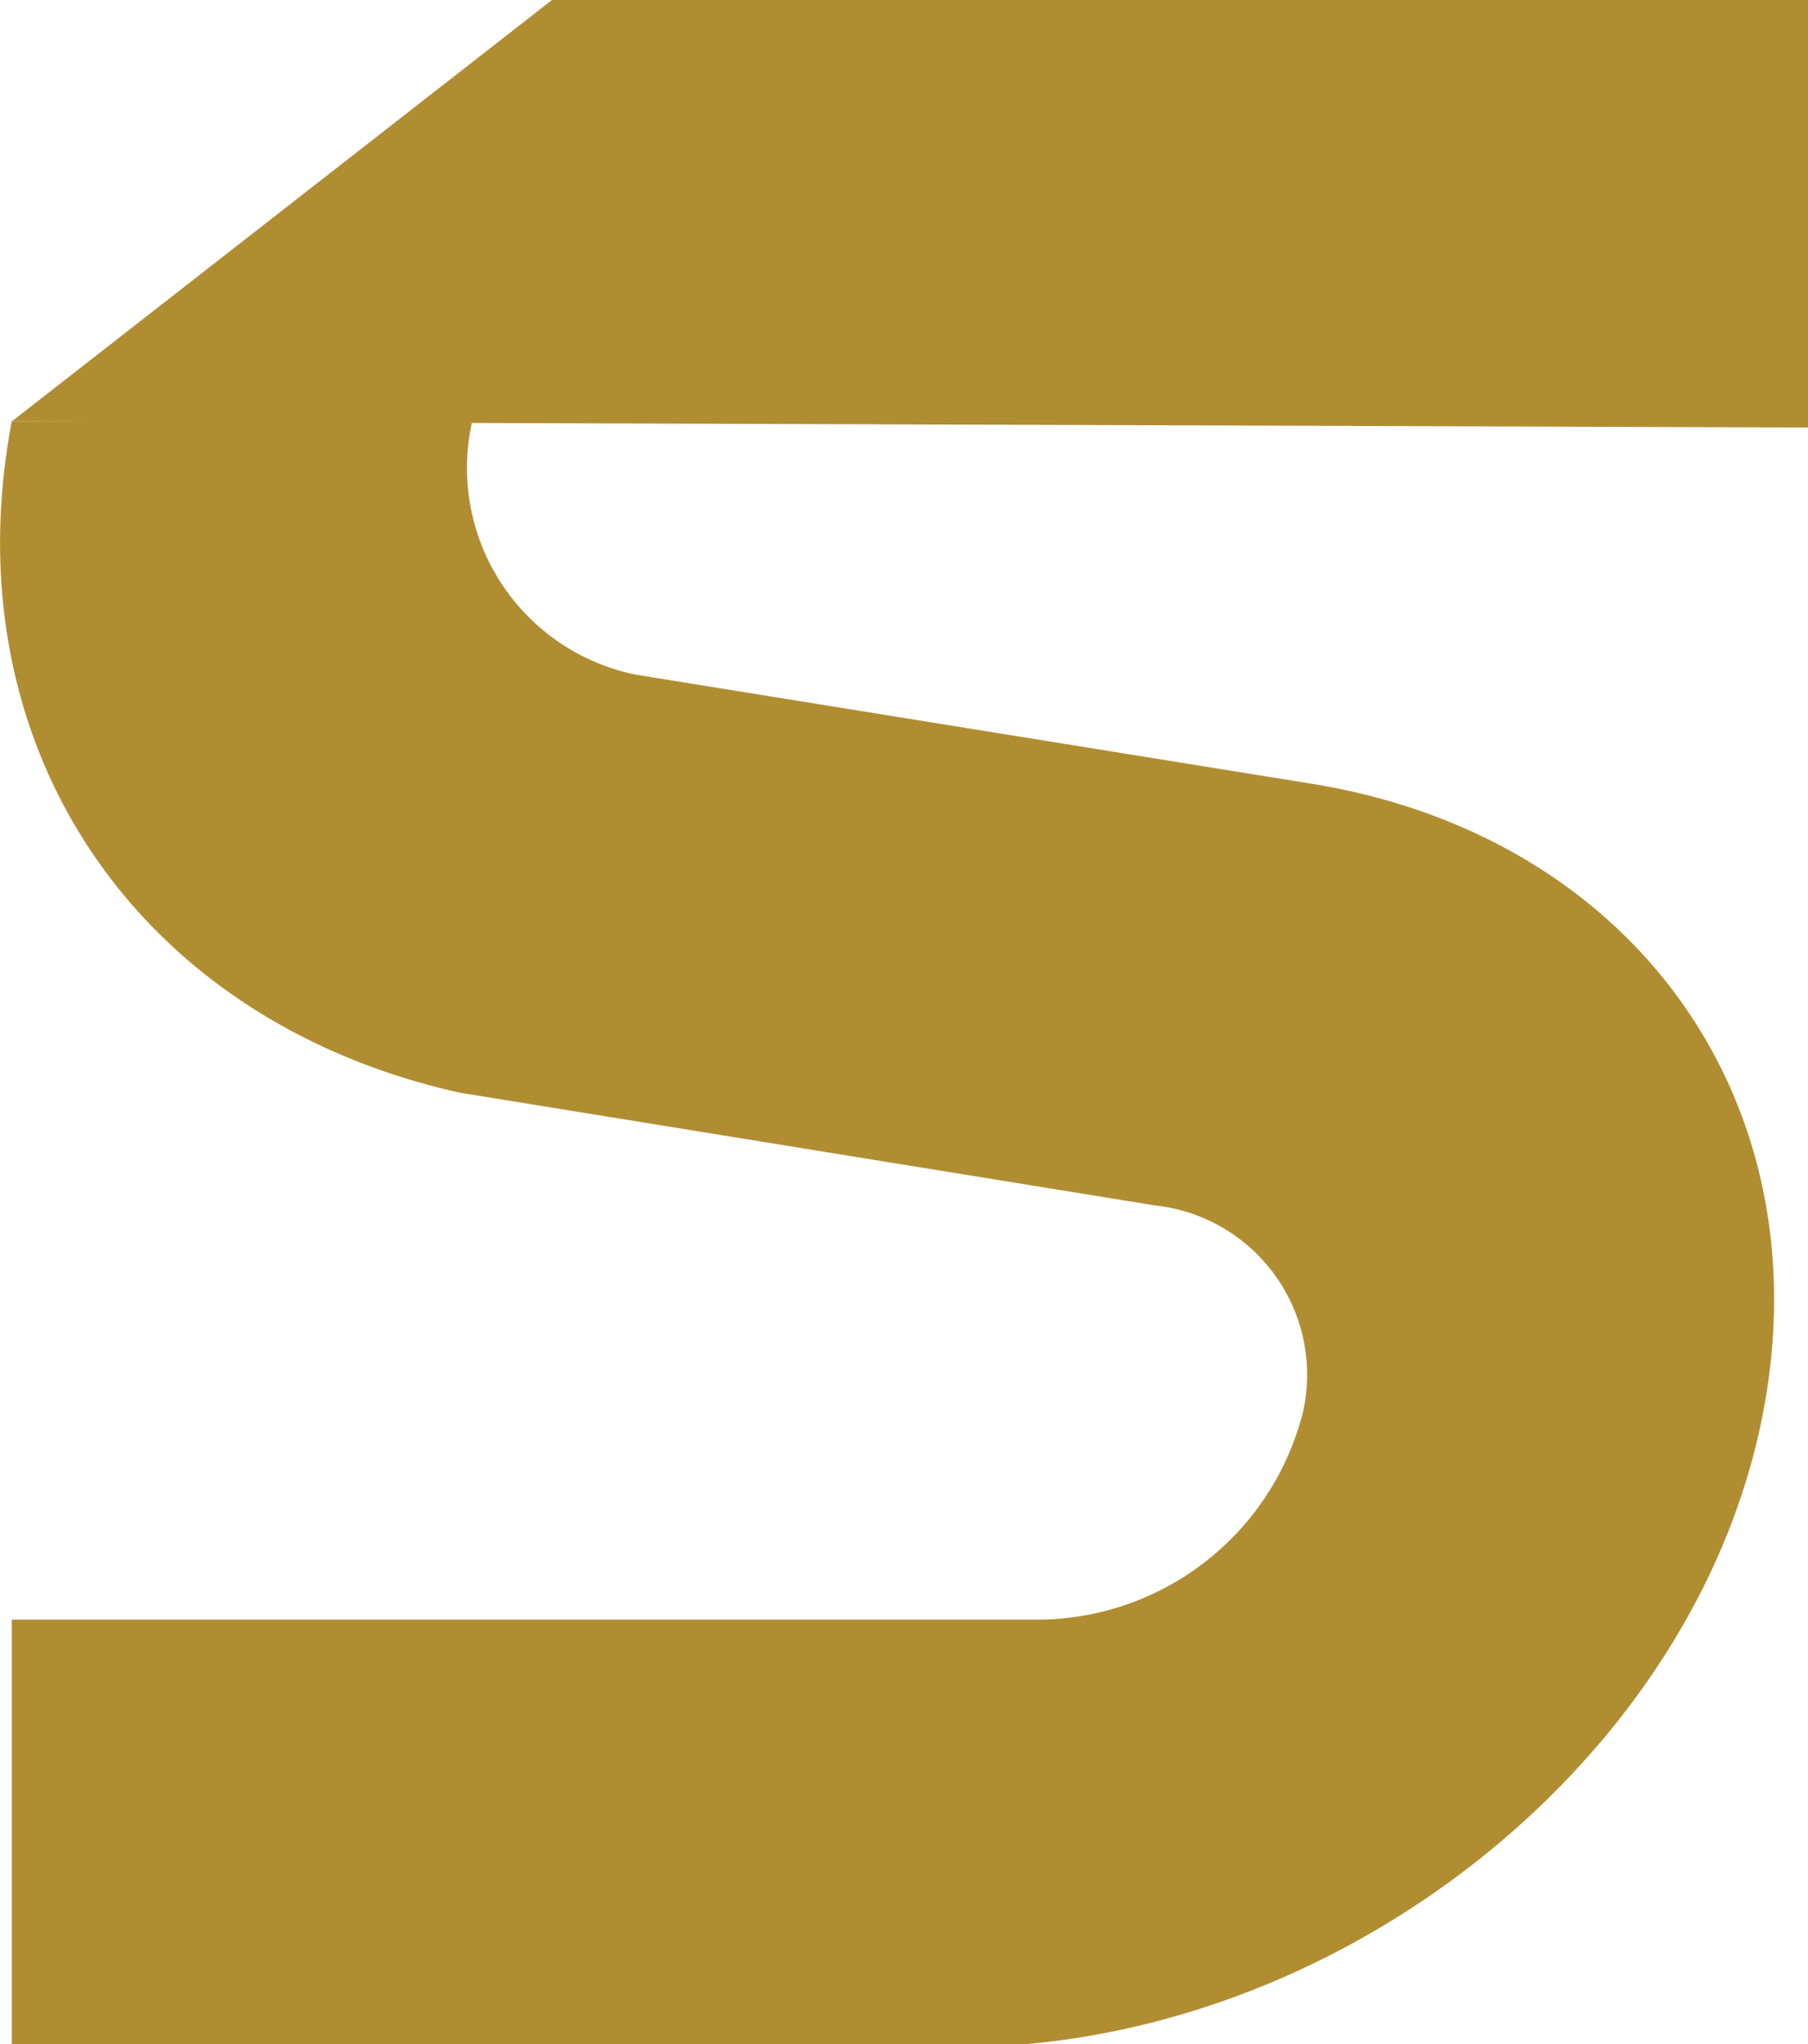
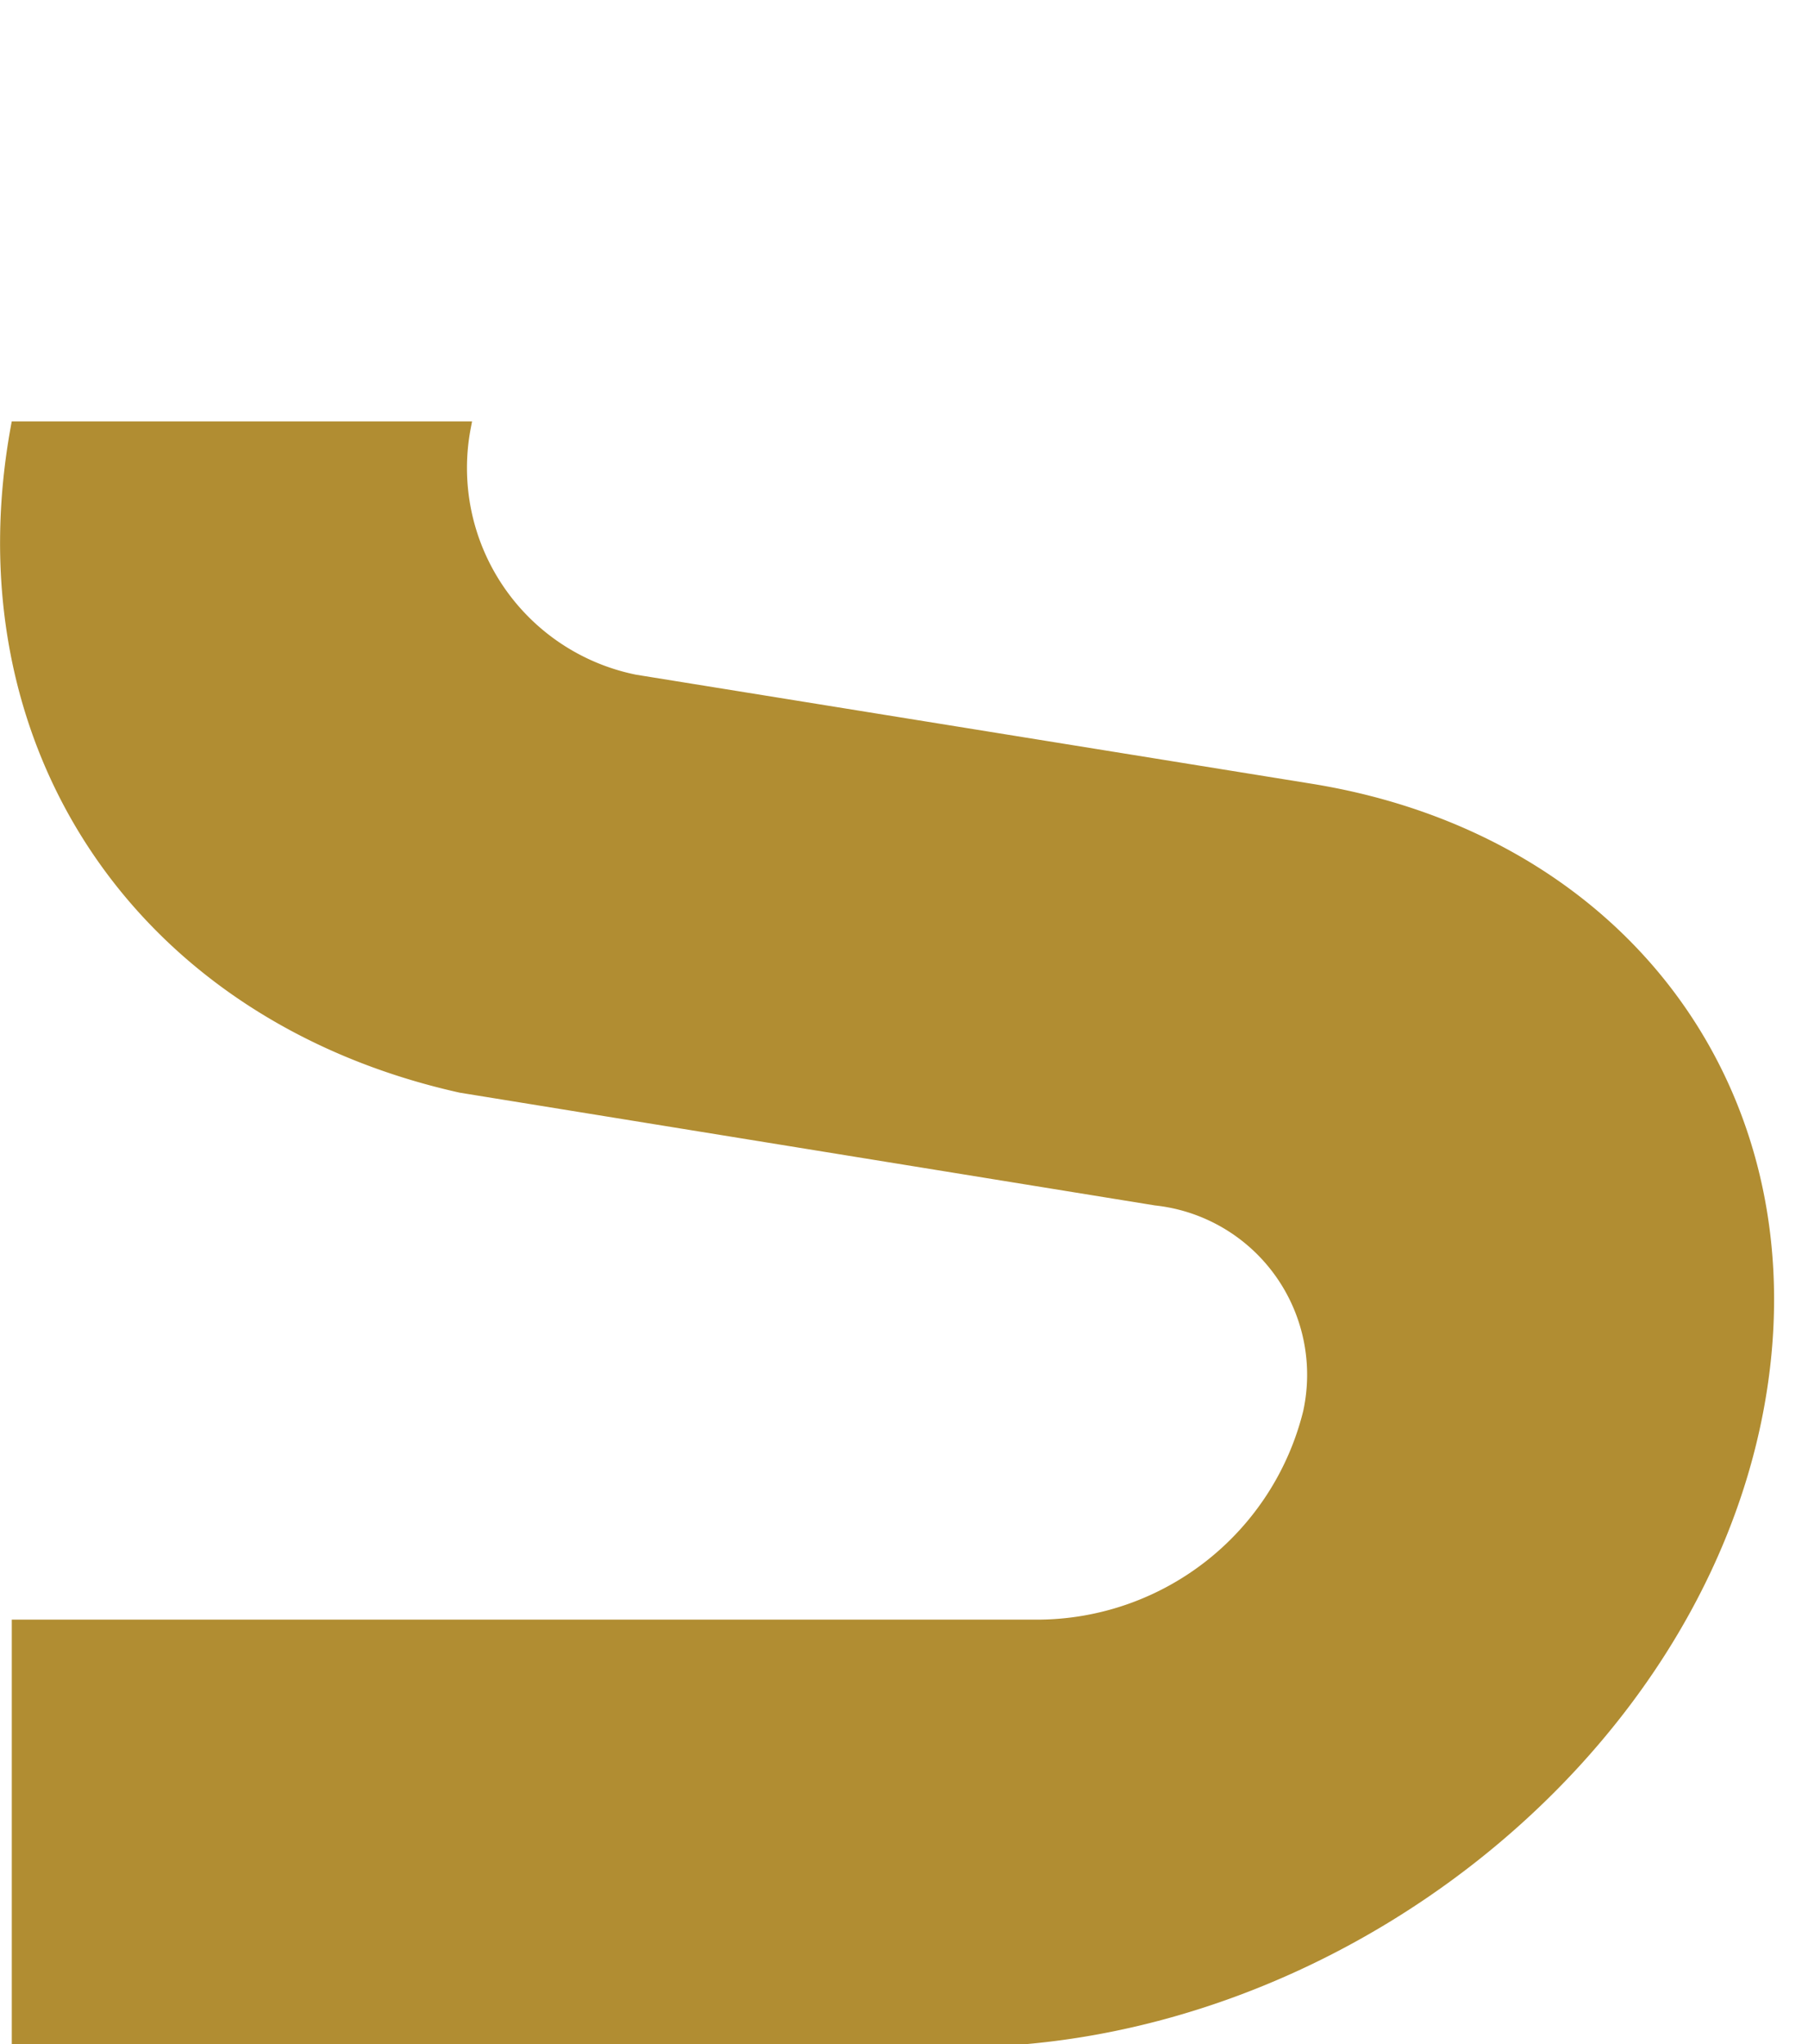
<svg xmlns="http://www.w3.org/2000/svg" width="13.405mm" height="15.153mm" viewBox="0 0 13.405 15.153" version="1.1" id="svg302">
  <defs id="defs299" />
  <g id="layer1" transform="translate(-68.483,-96.822)">
    <g id="g272" style="isolation:isolate;mix-blend-mode:normal" transform="matrix(0.265,0,0,0.265,68.484,96.78)">
-       <path id="Path_150" data-name="Path 150" d="M 95.749,292.713 45.412,292.541 60.526,280.752 H 95.749 Z" transform="translate(-45.086,-280.594)" fill="#b18d32" />
      <path id="Path_151" data-name="Path 151" d="m 41.869,313.189 h 12.878 l -0.033,0.172 a 5.9,5.9 0 0 0 4.625,6.915 l 18.9,3.05 c 8.975,1.451 14.29,8.837 12.636,17.553 -1.862,9.816 -11.966,17.792 -22.527,17.792 H 41.869 V 346.71 H 70.612 A 7.682,7.682 0 0 0 78,340.879 4.764,4.764 0 0 0 73.856,335.123 L 54.4,331.968 C 45.309,329.942 40.154,322.22 41.868,313.189" fill="#b18d32" transform="translate(-41.543,-301.242)" />
    </g>
  </g>
</svg>